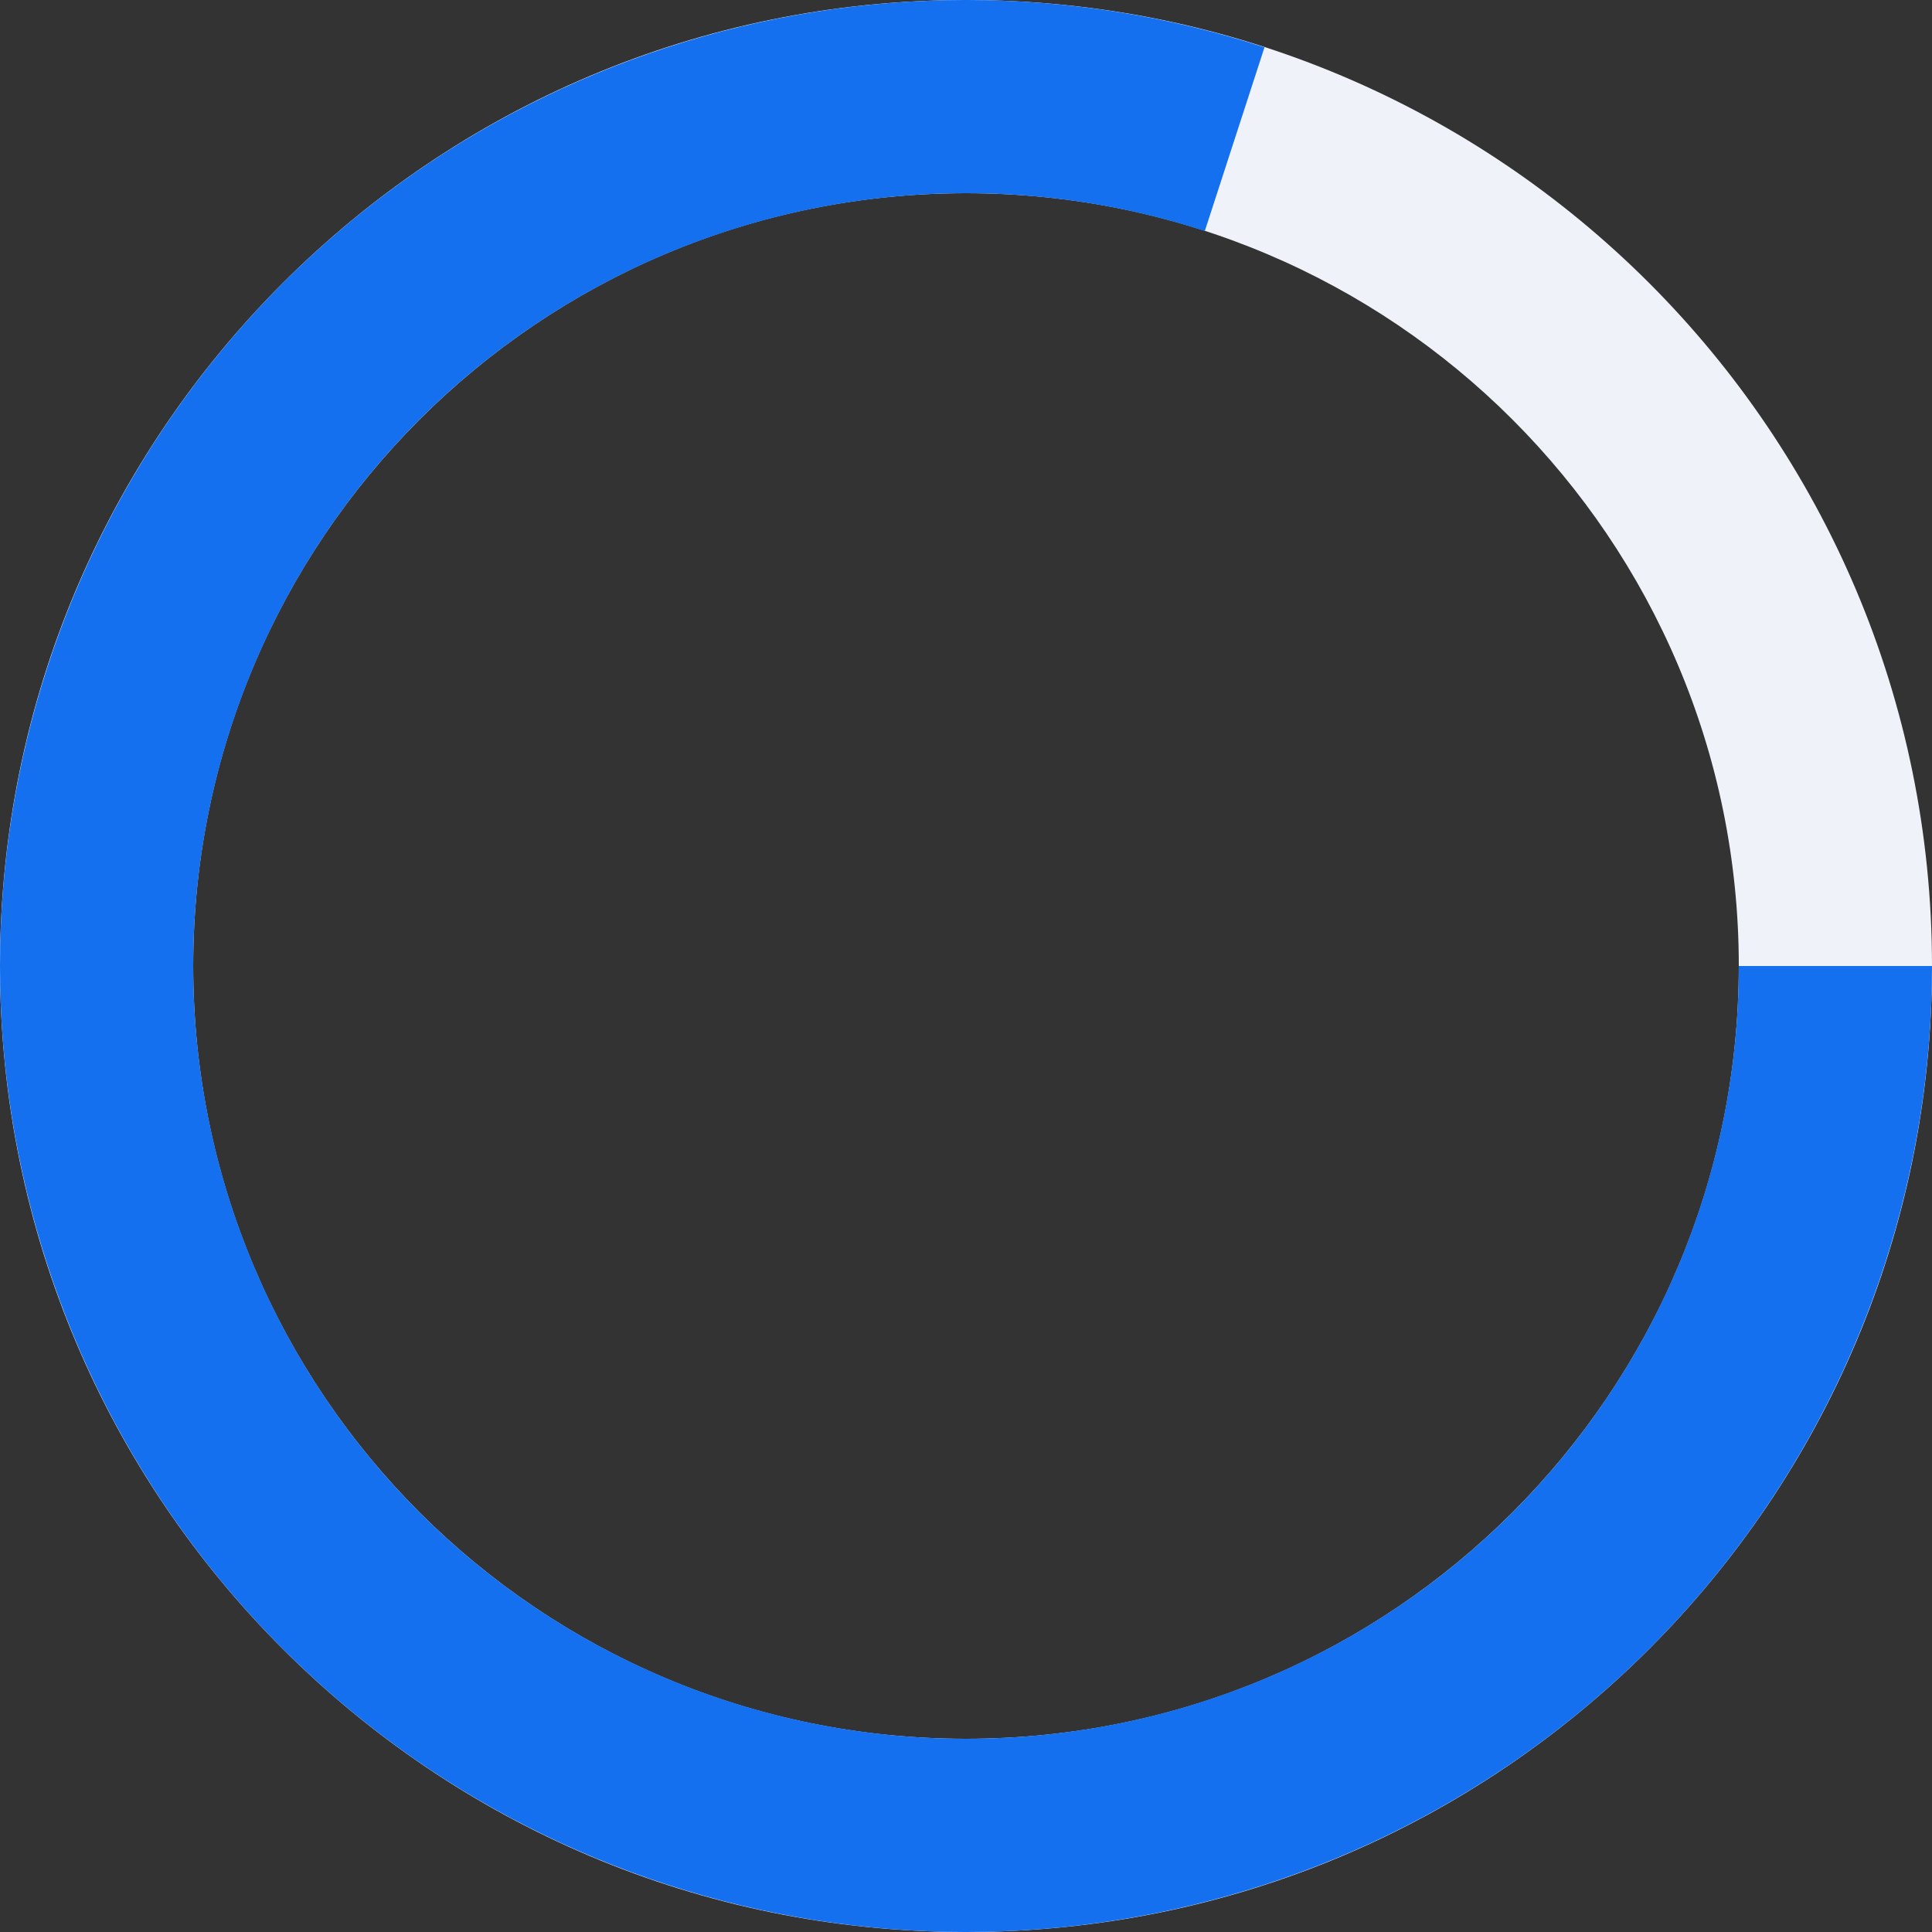
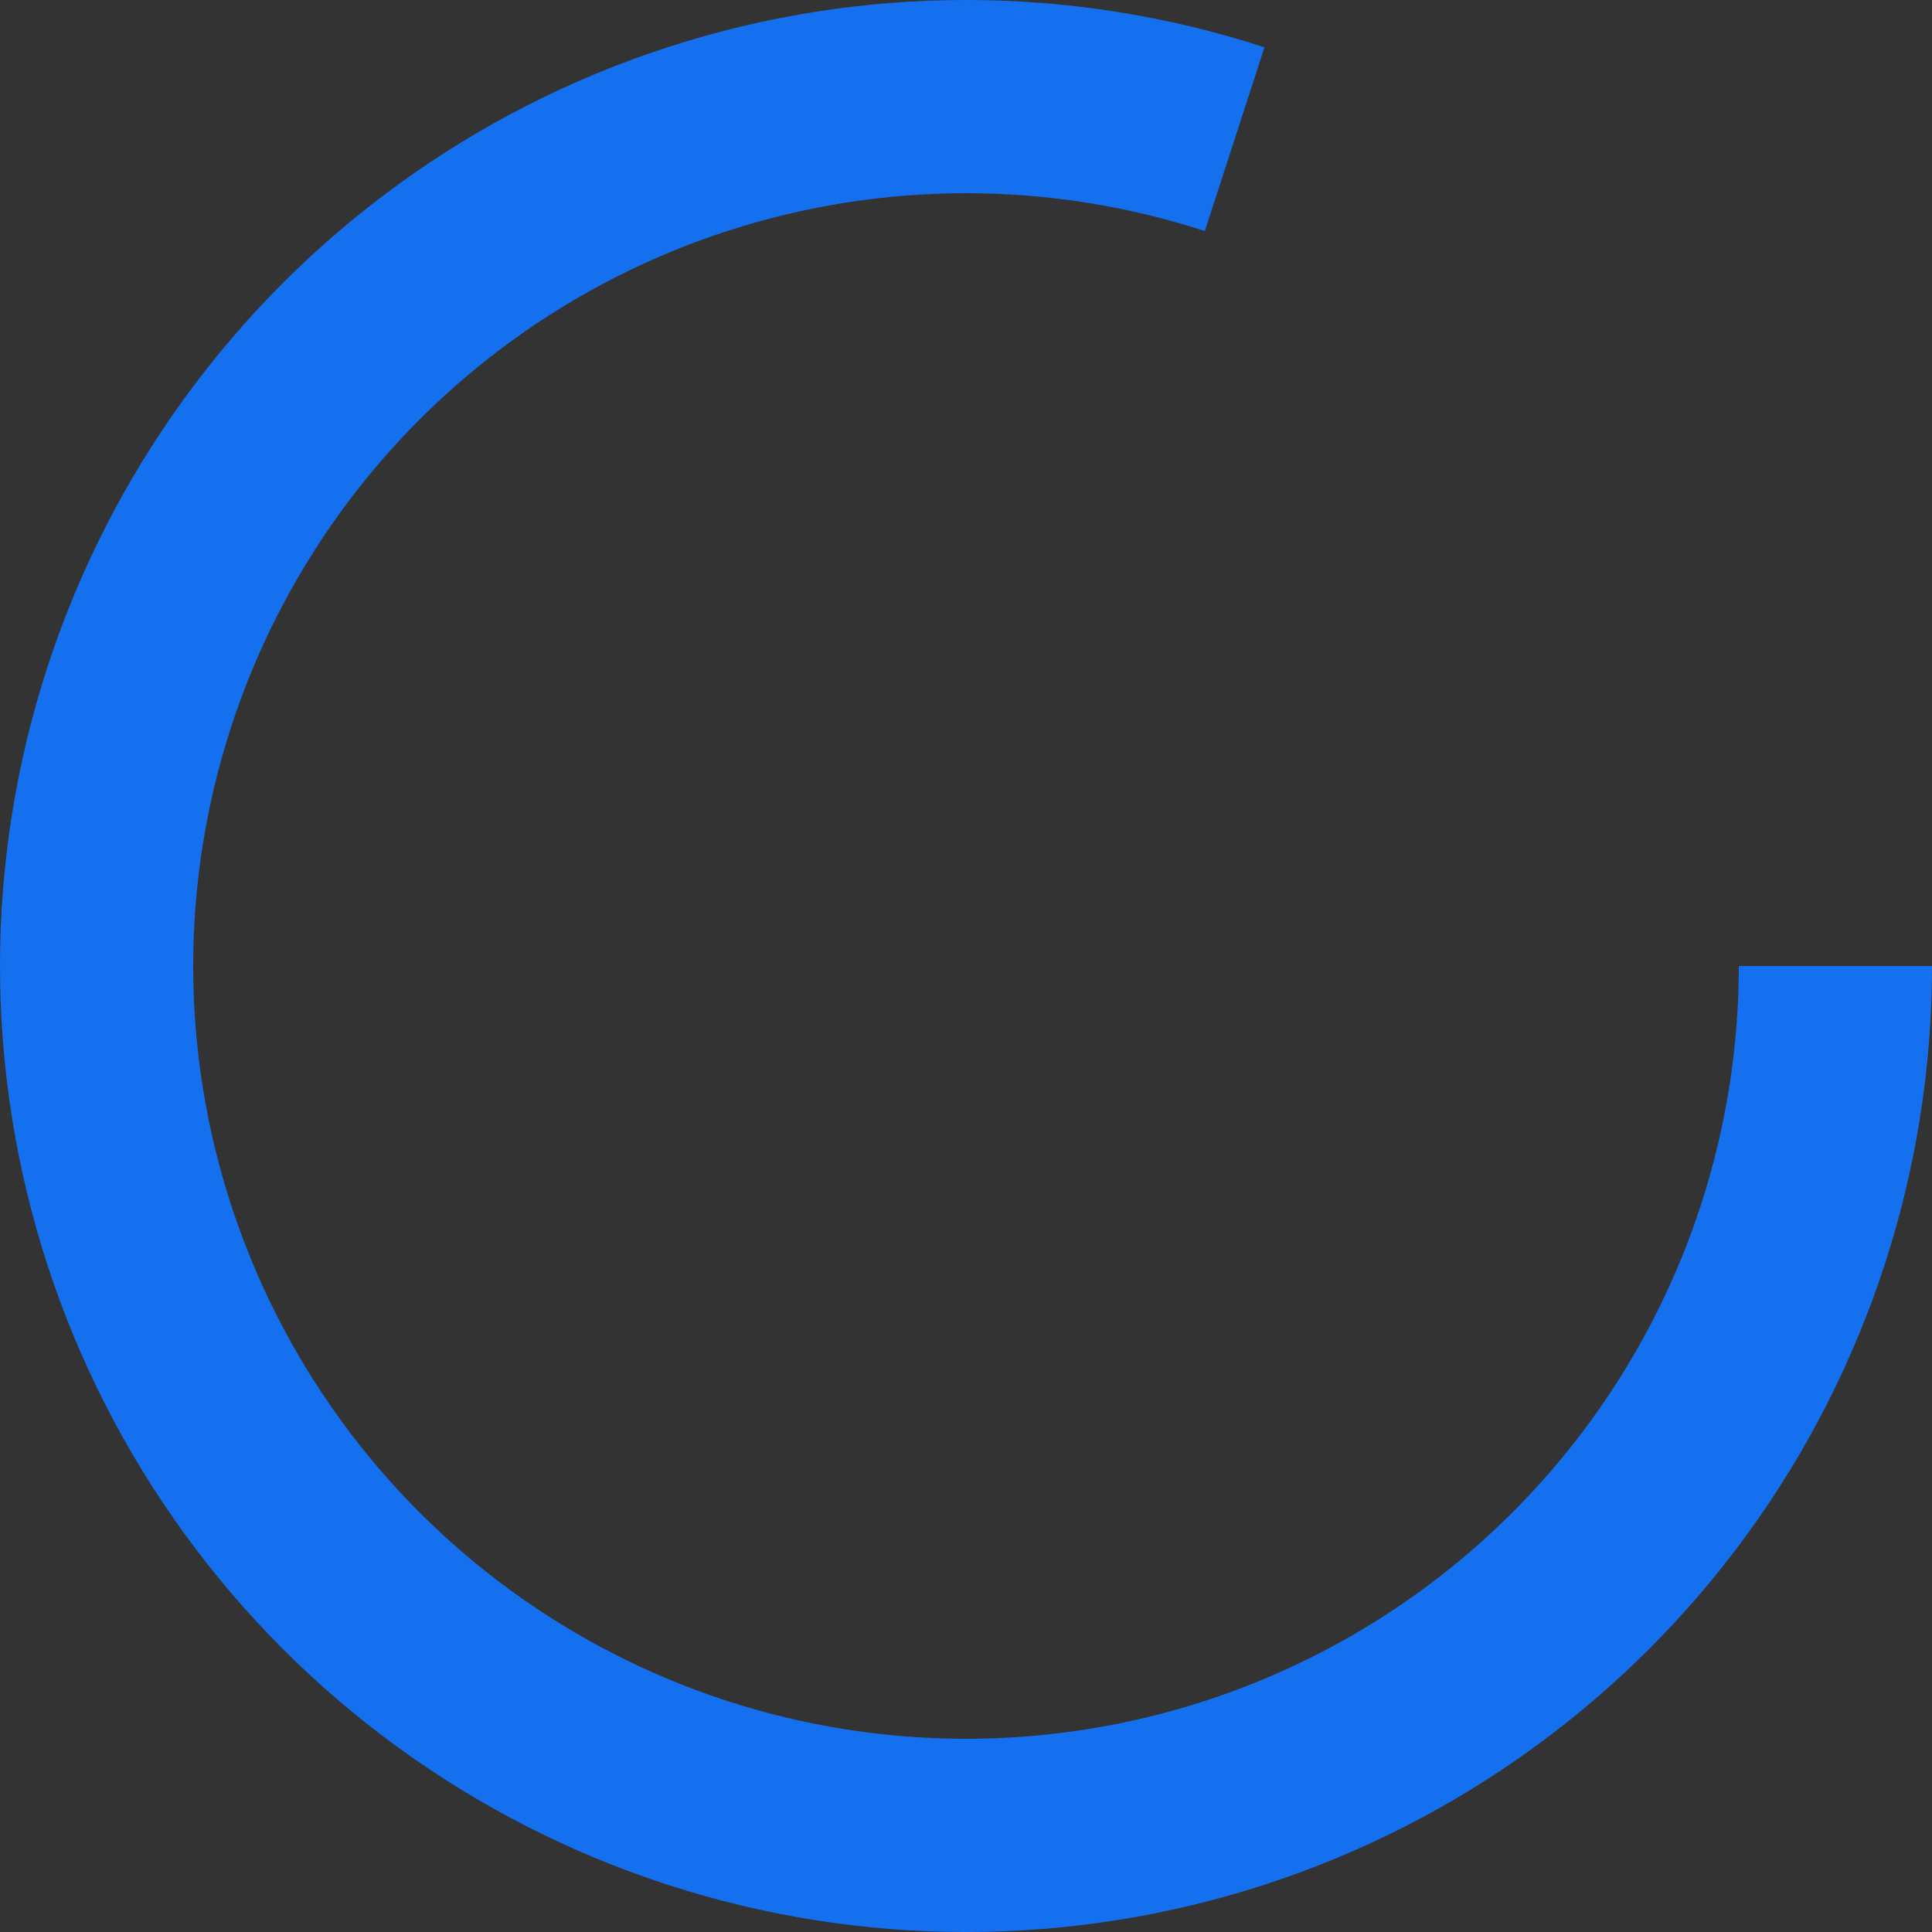
<svg xmlns="http://www.w3.org/2000/svg" fill="none" viewBox="0 0 48 48" height="48" width="48">
  <rect x="0" y="0" width="48" height="48" fill="#333333" stroke="none" />
-   <path fill="#F0F2FA" d="M48 24C48 37.255 37.255 48 24 48C10.745 48 0 37.255 0 24C0 10.745 10.745 0 24 0C37.255 0 48 10.745 48 24ZM4.8 24C4.8 34.604 13.396 43.2 24 43.2C34.604 43.2 43.2 34.604 43.2 24C43.2 13.396 34.604 4.8 24 4.8C13.396 4.8 4.8 13.396 4.8 24Z" />
  <path fill="#1570EF" d="M48 24C48 29.068 46.395 34.007 43.416 38.107C40.437 42.207 36.237 45.259 31.416 46.825C26.596 48.392 21.404 48.392 16.584 46.825C11.763 45.259 7.563 42.207 4.584 38.107C1.605 34.007 -4.43085e-07 29.068 0 24C4.43085e-07 18.932 1.605 13.993 4.584 9.893C7.563 5.793 11.763 2.741 16.584 1.175C21.404 -0.392 26.596 -0.392 31.416 1.175L29.933 5.74C26.077 4.487 21.923 4.487 18.067 5.74C14.211 6.993 10.85 9.434 8.467 12.714C6.084 15.995 4.8 19.945 4.8 24C4.8 28.055 6.084 32.005 8.467 35.285C10.85 38.566 14.211 41.007 18.067 42.26C21.923 43.513 26.077 43.513 29.933 42.26C33.789 41.007 37.15 38.566 39.533 35.285C41.916 32.005 43.2 28.055 43.2 24H48Z" />
</svg>